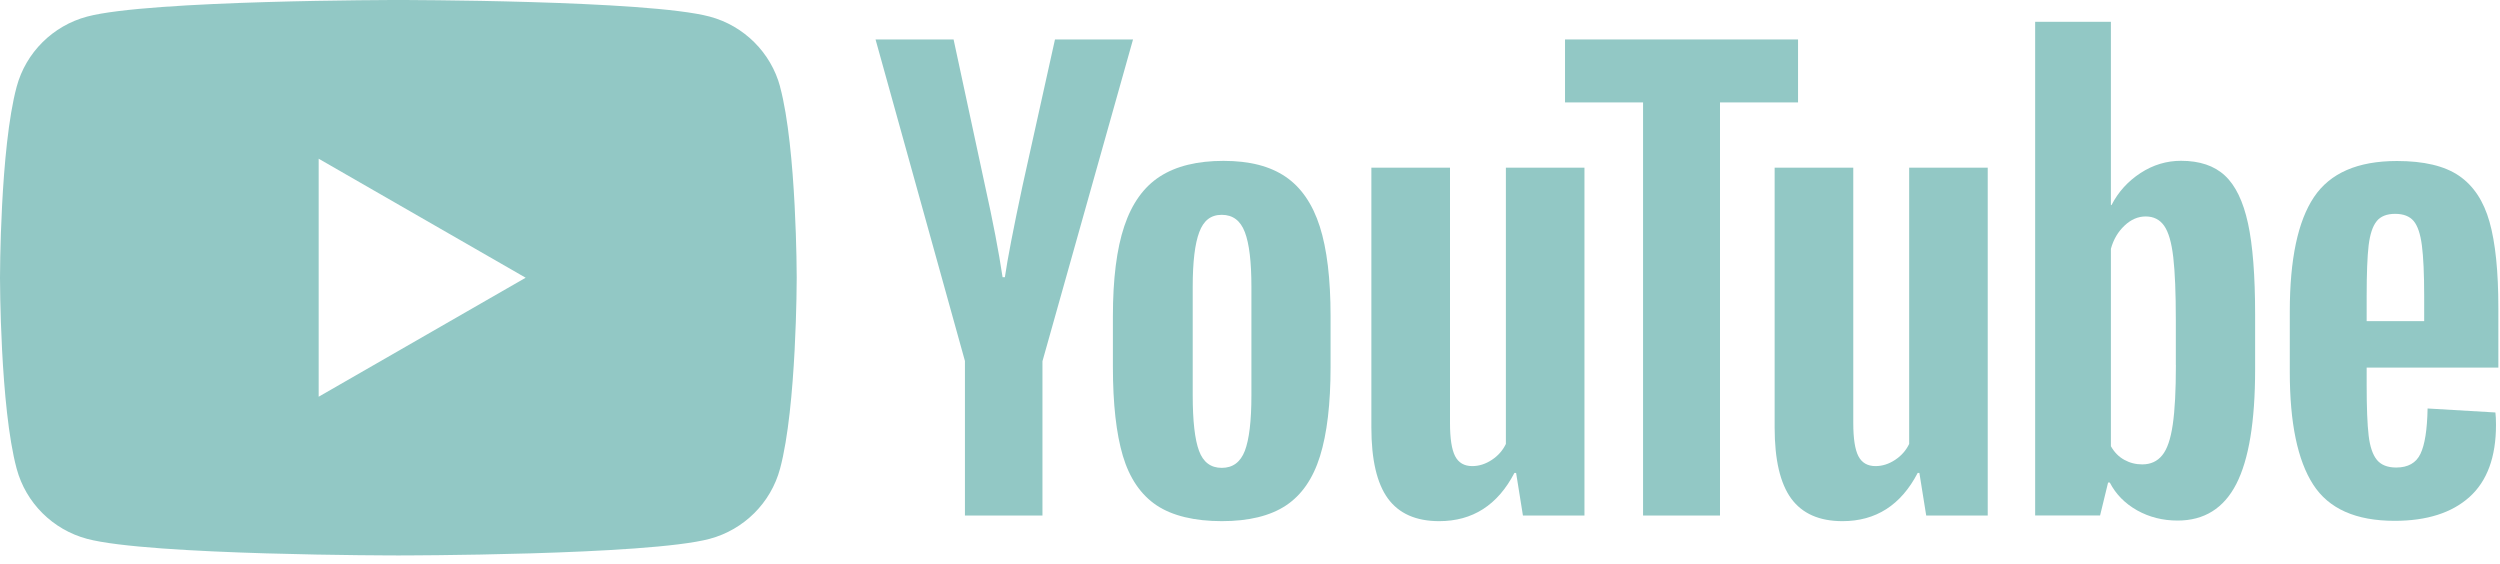
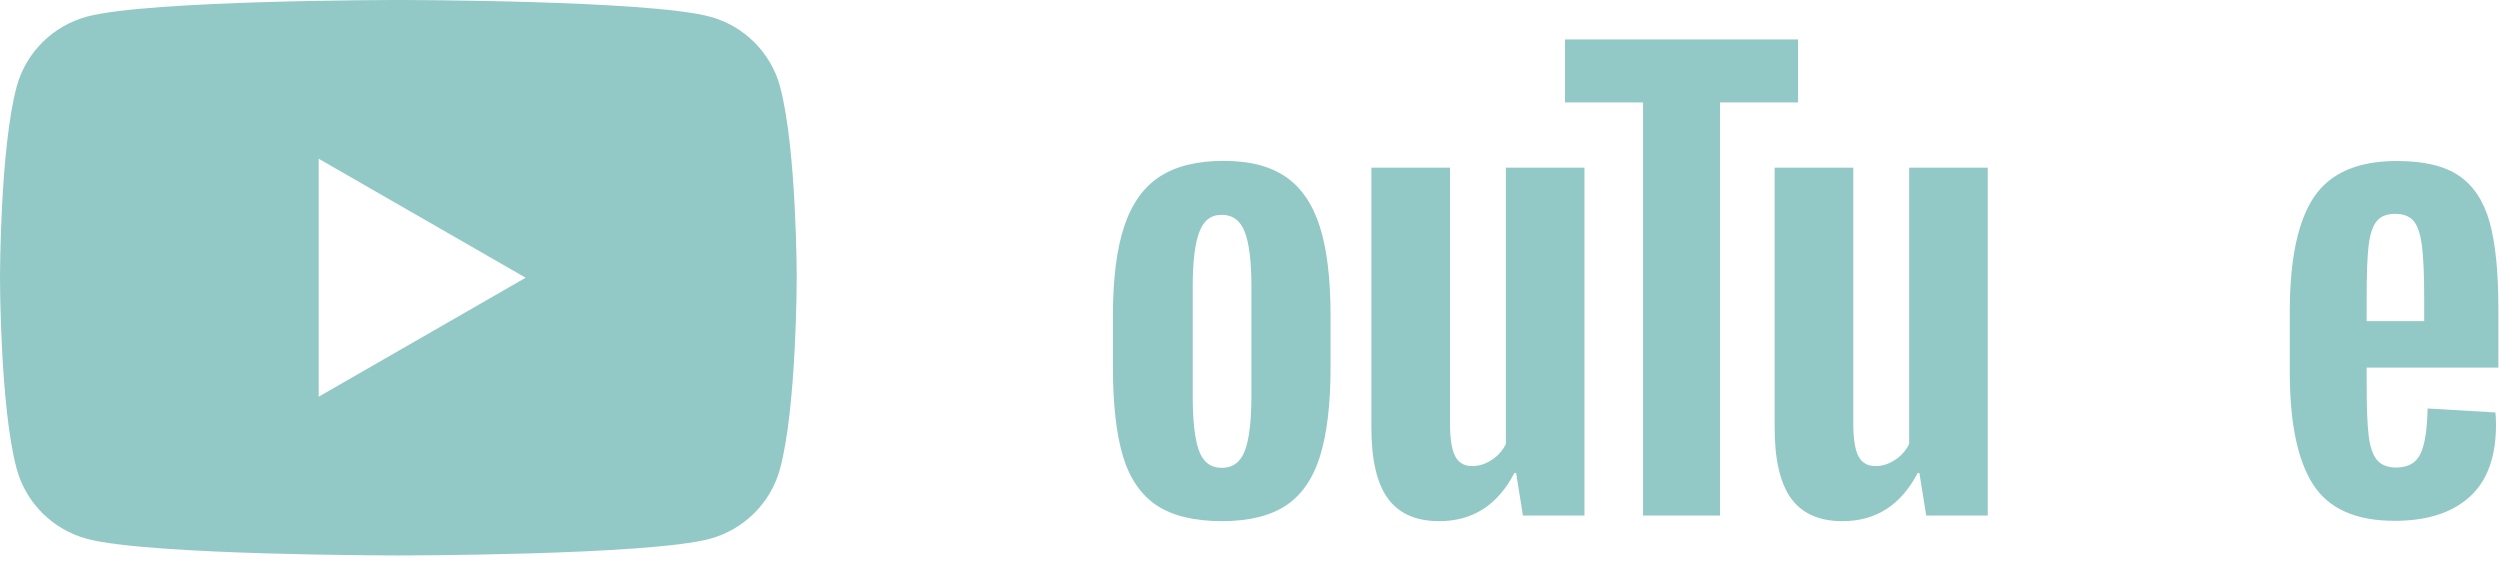
<svg xmlns="http://www.w3.org/2000/svg" width="244" height="55" viewBox="0 0 244 55" fill="none">
  <g id="Group 63">
    <path id="Vector" d="M76.14 8.466C75.244 5.132 72.613 2.512 69.265 1.619C63.197 0 38.88 0 38.88 0C38.88 0 14.562 0 8.501 1.619C5.153 2.512 2.522 5.132 1.626 8.466C0 14.503 0 27.106 0 27.106C0 27.106 0 39.709 1.626 45.745C2.522 49.08 5.153 51.7 8.501 52.592C14.562 54.211 38.88 54.211 38.88 54.211C38.88 54.211 63.197 54.211 69.259 52.592C72.606 51.7 75.237 49.08 76.133 45.745C77.759 39.709 77.759 27.106 77.759 27.106C77.759 27.106 77.759 14.503 76.133 8.466H76.14ZM31.102 38.721V15.491L51.304 27.106L31.102 38.721Z" fill="#92C8C5" />
    <g id="Group">
      <path id="Vector_2" d="M112.876 49.315C111.34 48.283 110.245 46.676 109.592 44.496C108.946 42.316 108.619 39.422 108.619 35.801V30.873C108.619 27.22 108.99 24.282 109.733 22.07C110.475 19.858 111.634 18.238 113.209 17.225C114.783 16.211 116.851 15.701 119.411 15.701C121.972 15.701 123.95 16.218 125.473 17.25C126.99 18.283 128.104 19.902 128.808 22.095C129.512 24.294 129.864 27.22 129.864 30.873V35.801C129.864 39.422 129.518 42.329 128.833 44.522C128.149 46.721 127.035 48.327 125.499 49.341C123.962 50.355 121.876 50.864 119.245 50.864C116.614 50.864 114.418 50.348 112.876 49.315ZM121.498 43.999C121.92 42.89 122.138 41.086 122.138 38.574V27.998C122.138 25.563 121.927 23.778 121.498 22.656C121.069 21.528 120.32 20.967 119.245 20.967C118.169 20.967 117.472 21.528 117.049 22.656C116.62 23.784 116.409 25.563 116.409 27.998V38.574C116.409 41.086 116.614 42.896 117.024 43.999C117.433 45.108 118.169 45.663 119.245 45.663C120.32 45.663 121.069 45.108 121.498 43.999Z" fill="#92C8C5" />
      <path id="Vector_3" d="M230.986 35.884V37.599C230.986 39.779 231.05 41.411 231.178 42.501C231.306 43.591 231.575 44.381 231.985 44.885C232.395 45.382 233.022 45.631 233.873 45.631C235.019 45.631 235.813 45.184 236.235 44.298C236.664 43.412 236.894 41.933 236.933 39.868L243.551 40.257C243.59 40.55 243.609 40.958 243.609 41.474C243.609 44.611 242.745 46.957 241.023 48.506C239.301 50.055 236.862 50.833 233.713 50.833C229.93 50.833 227.28 49.653 225.763 47.288C224.24 44.923 223.484 41.27 223.484 36.324V30.395C223.484 25.302 224.272 21.579 225.846 19.233C227.421 16.887 230.116 15.714 233.937 15.714C236.568 15.714 238.591 16.192 239.999 17.155C241.407 18.117 242.399 19.609 242.975 21.642C243.551 23.676 243.84 26.481 243.84 30.064V35.877H230.993L230.986 35.884ZM231.959 21.598C231.569 22.076 231.313 22.86 231.178 23.95C231.05 25.04 230.986 26.691 230.986 28.91V31.345H236.6V28.91C236.6 26.73 236.523 25.078 236.376 23.95C236.229 22.822 235.96 22.031 235.569 21.566C235.179 21.107 234.577 20.871 233.764 20.871C232.951 20.871 232.343 21.113 231.959 21.591V21.598Z" fill="#92C8C5" />
-       <path id="Vector_4" d="M94.184 35.253L85.453 3.851H93.07L96.13 18.085C96.911 21.592 97.481 24.581 97.852 27.055H98.076C98.332 25.283 98.908 22.312 99.798 18.137L102.966 3.851H110.583L101.744 35.253V50.316H94.178V35.253H94.184Z" fill="#92C8C5" />
-       <path id="Vector_5" d="M154.643 16.364V50.316H148.638L147.973 46.16H147.806C146.174 49.296 143.729 50.865 140.464 50.865C138.205 50.865 136.534 50.125 135.459 48.653C134.383 47.174 133.846 44.866 133.846 41.73V16.364H141.52V41.283C141.52 42.8 141.687 43.878 142.02 44.522C142.353 45.166 142.91 45.491 143.69 45.491C144.356 45.491 144.996 45.287 145.611 44.879C146.225 44.471 146.673 43.954 146.974 43.33V16.364H154.649H154.643Z" fill="#92C8C5" />
+       <path id="Vector_5" d="M154.643 16.364V50.316H148.638L147.973 46.16H147.806C146.174 49.296 143.729 50.865 140.464 50.865C138.205 50.865 136.534 50.125 135.459 48.653C134.383 47.174 133.846 44.866 133.846 41.73V16.364H141.52V41.283C141.52 42.8 141.687 43.878 142.02 44.522C142.353 45.166 142.91 45.491 143.69 45.491C144.356 45.491 144.996 45.287 145.611 44.879C146.225 44.471 146.673 43.954 146.974 43.33V16.364H154.649Z" fill="#92C8C5" />
      <path id="Vector_6" d="M194.002 16.364V50.316H187.998L187.332 46.16H187.166C185.533 49.296 183.088 50.865 179.824 50.865C177.564 50.865 175.893 50.125 174.818 48.653C173.743 47.174 173.205 44.866 173.205 41.73V16.364H180.88V41.283C180.88 42.8 181.046 43.878 181.379 44.522C181.712 45.166 182.269 45.491 183.05 45.491C183.716 45.491 184.356 45.287 184.97 44.879C185.585 44.471 186.033 43.954 186.334 43.33V16.364H194.008H194.002Z" fill="#92C8C5" />
      <path id="Vector_7" d="M175.489 9.996H167.872V50.316H160.363V9.996H152.746V3.851H175.489V9.996Z" fill="#92C8C5" />
-       <path id="Vector_8" d="M219.402 21.789C218.935 19.647 218.186 18.098 217.149 17.135C216.112 16.173 214.685 15.694 212.867 15.694C211.458 15.694 210.14 16.09 208.917 16.887C207.695 17.683 206.747 18.723 206.082 20.017H206.024V2.129H198.631V50.31H204.968L205.749 47.097H205.915C206.51 48.244 207.4 49.143 208.584 49.812C209.769 50.475 211.087 50.807 212.534 50.807C215.126 50.807 217.04 49.615 218.263 47.237C219.485 44.853 220.1 41.136 220.1 36.075V30.701C220.1 26.901 219.869 23.924 219.402 21.782V21.789ZM212.367 35.635C212.367 38.108 212.265 40.046 212.06 41.449C211.855 42.851 211.516 43.852 211.03 44.438C210.55 45.031 209.897 45.325 209.084 45.325C208.45 45.325 207.867 45.178 207.33 44.878C206.792 44.585 206.357 44.139 206.024 43.552V24.281C206.28 23.357 206.728 22.605 207.362 22.012C207.989 21.419 208.68 21.126 209.417 21.126C210.197 21.126 210.799 21.432 211.222 22.037C211.65 22.649 211.945 23.669 212.111 25.11C212.278 26.551 212.361 28.597 212.361 31.255V35.628L212.367 35.635Z" fill="#92C8C5" />
    </g>
  </g>
</svg>